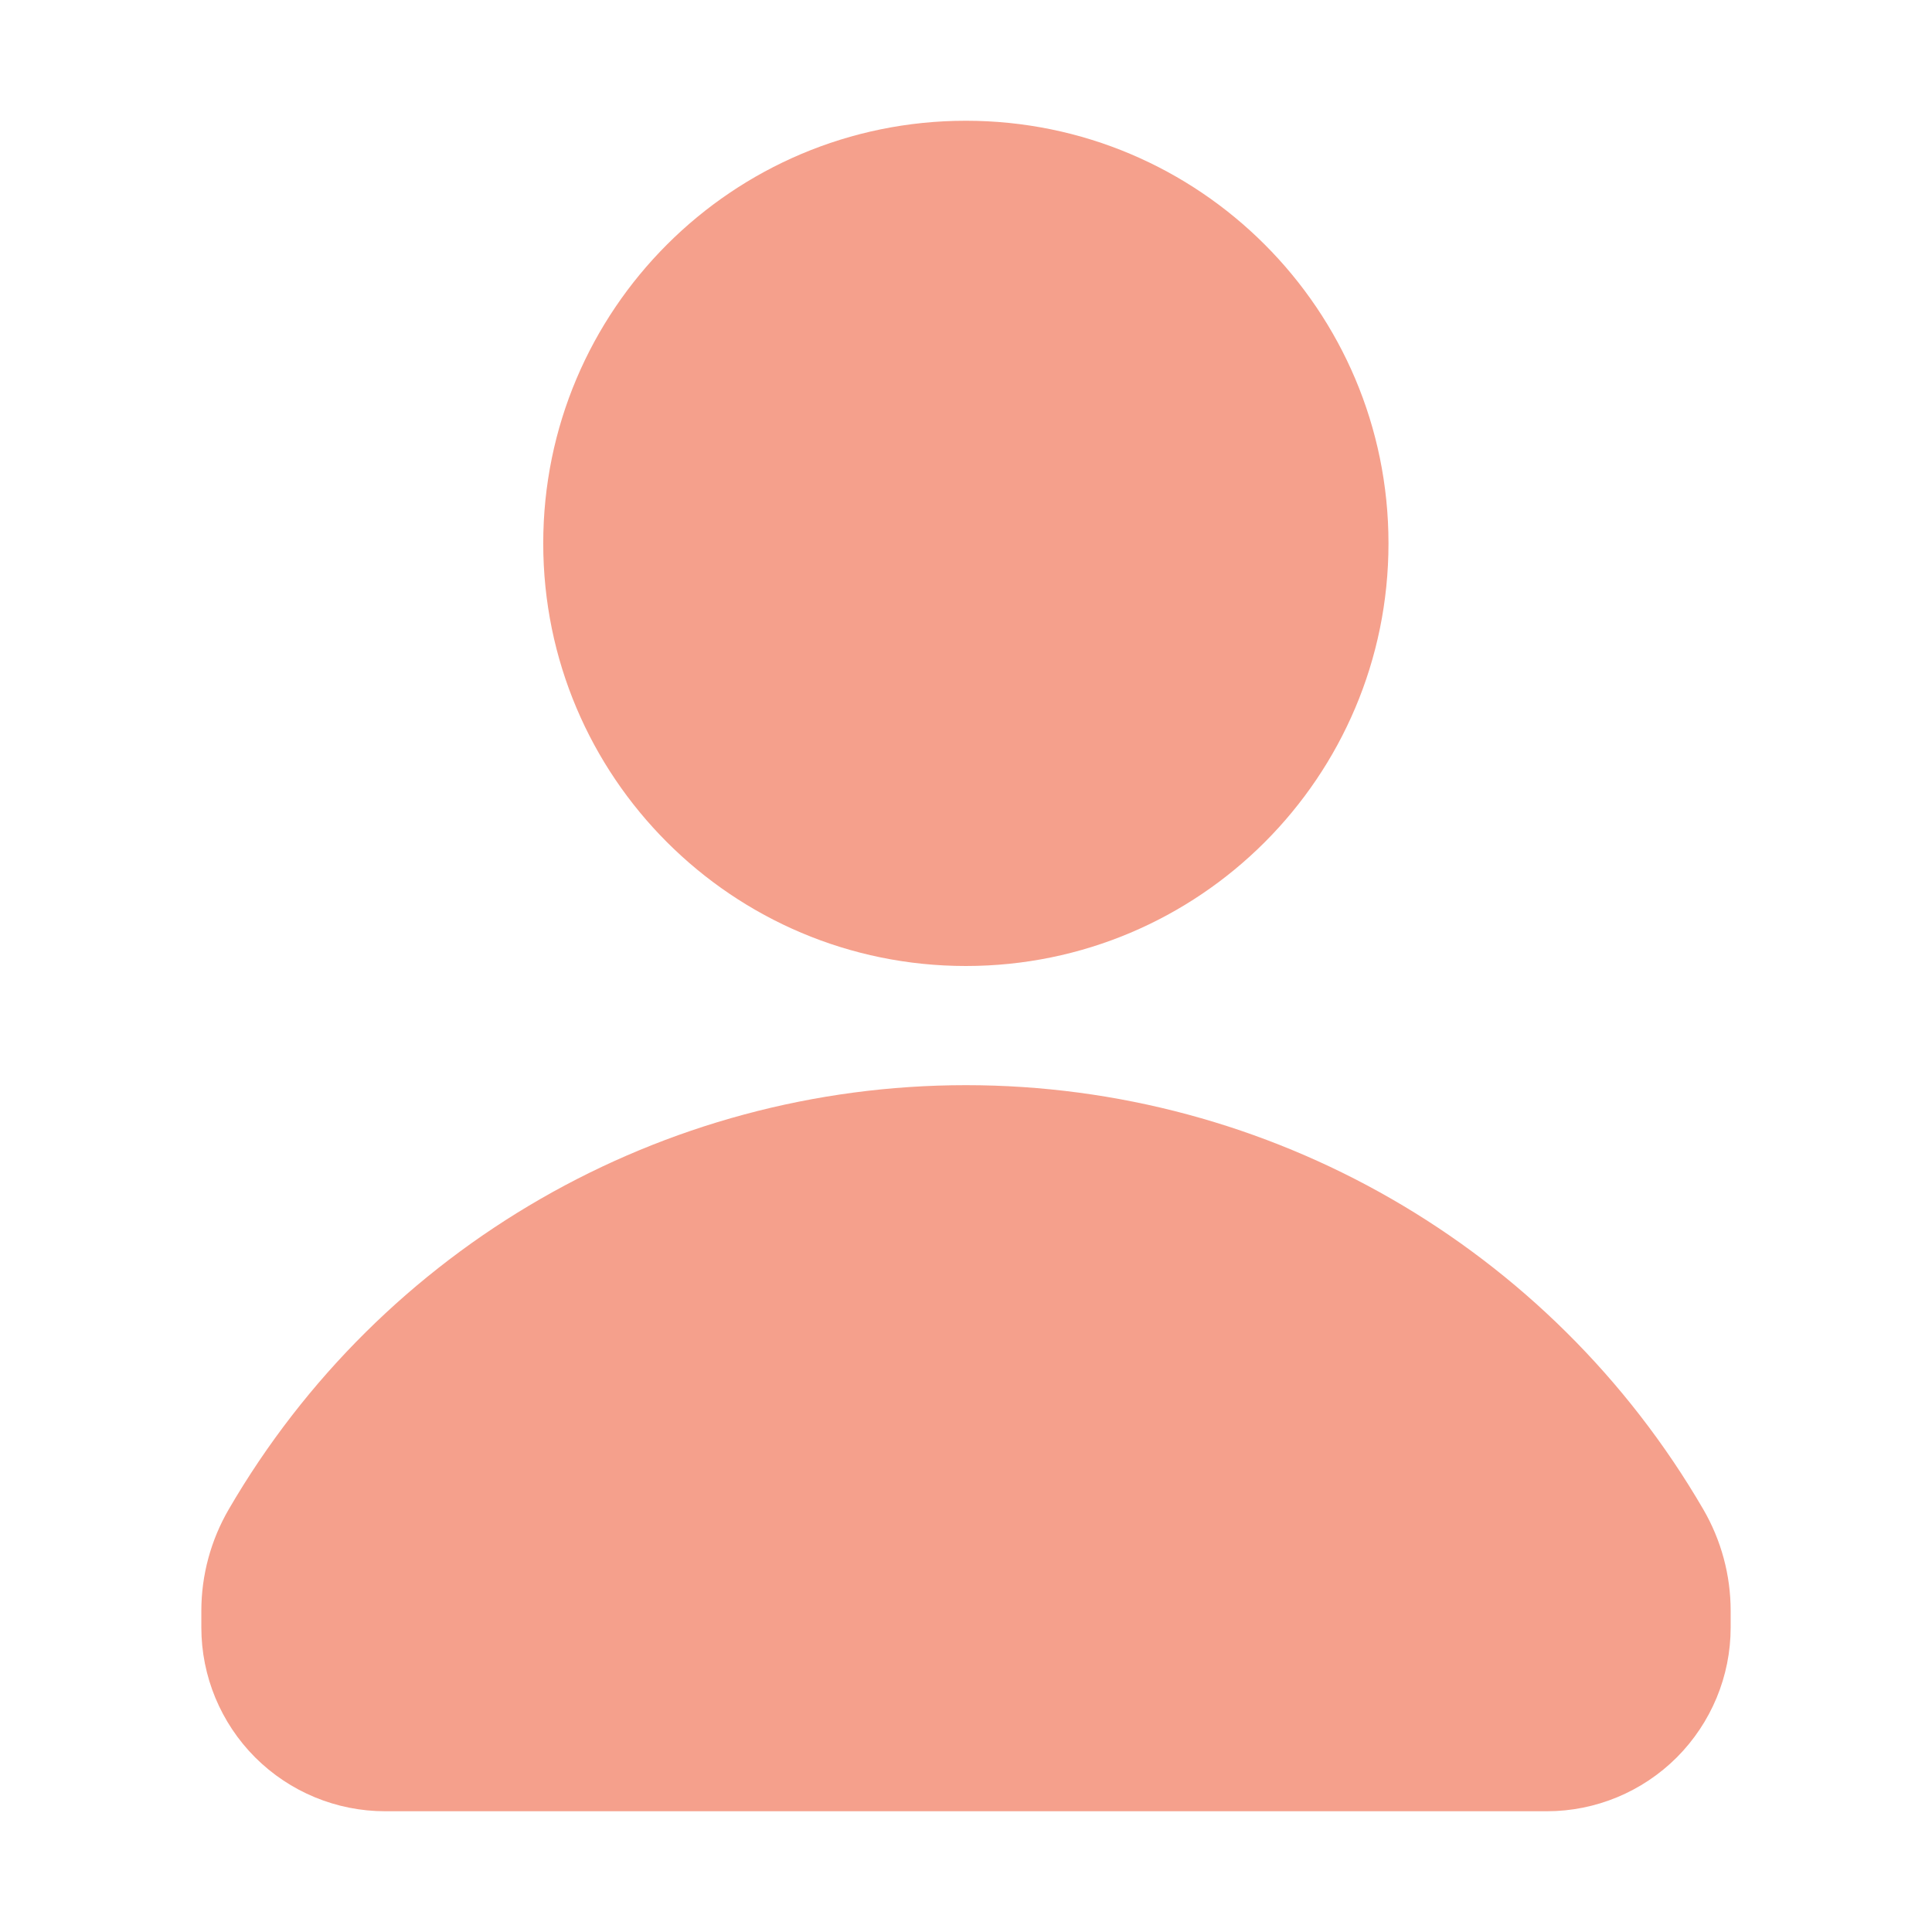
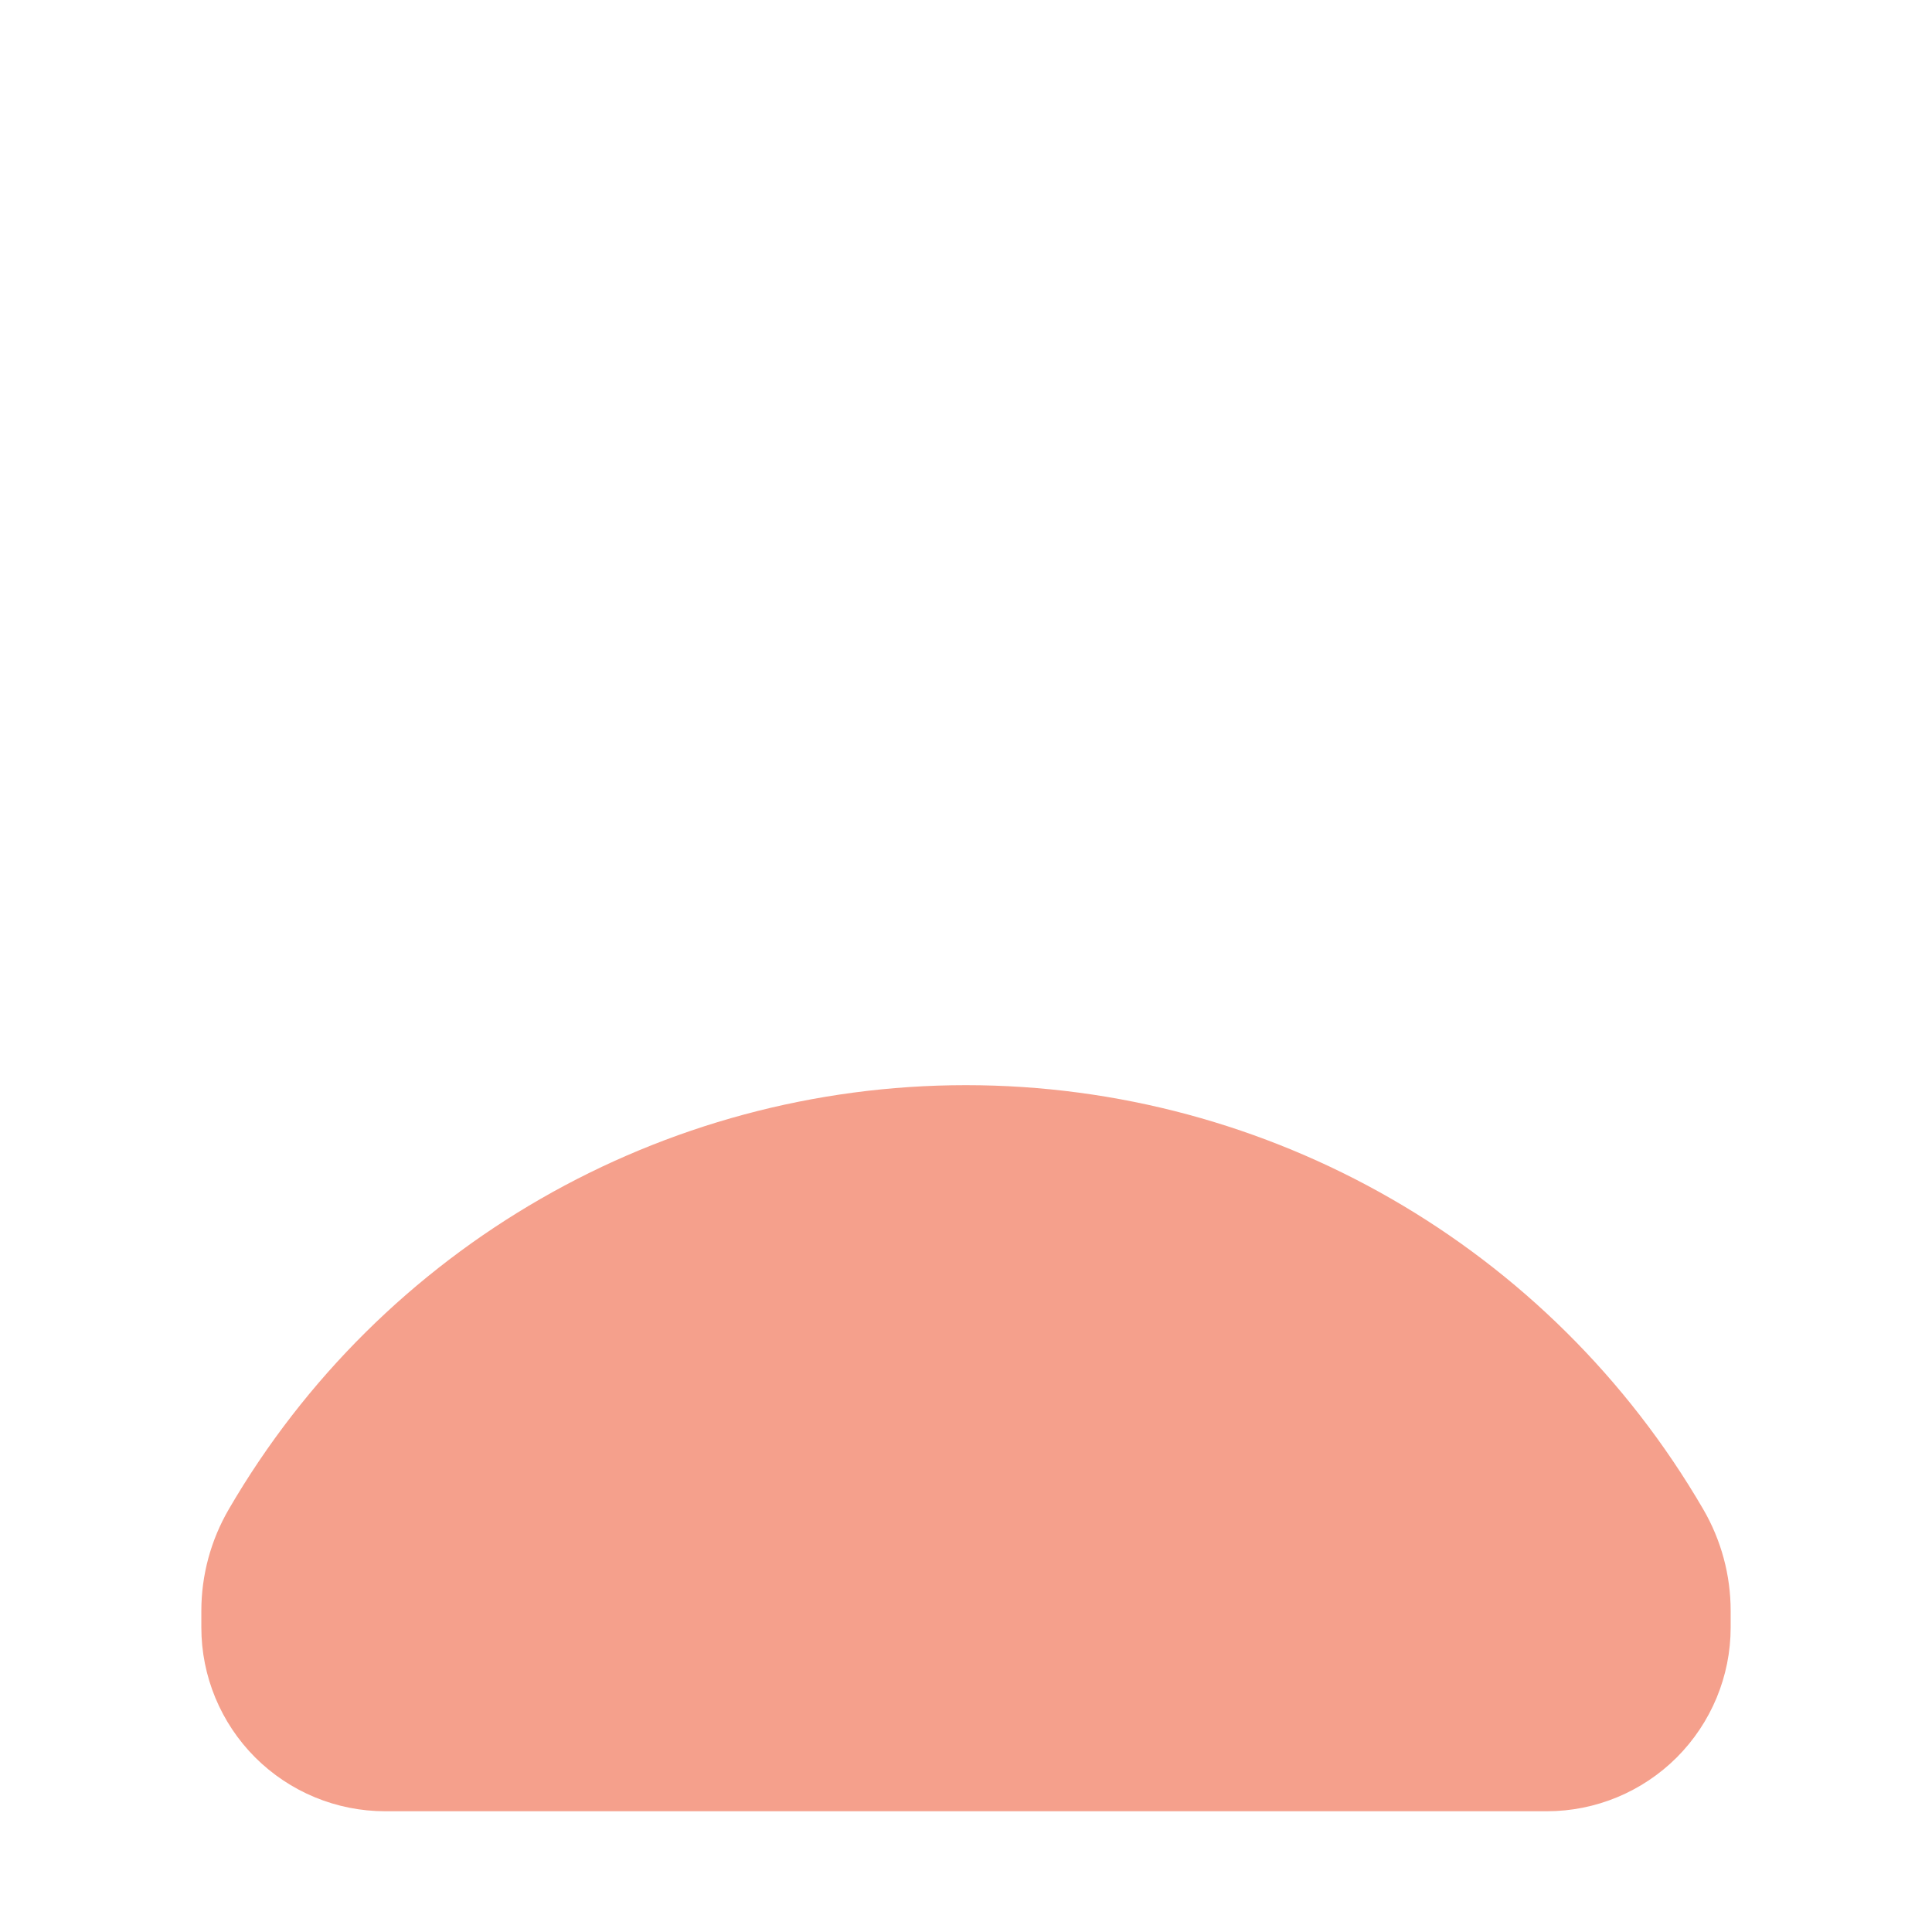
<svg xmlns="http://www.w3.org/2000/svg" width="28" height="28" viewBox="0 0 28 28" fill="none">
-   <path d="M13.998 14C17.381 14 20.123 11.258 20.123 7.875C20.123 4.492 17.381 1.75 13.998 1.75C10.615 1.75 7.873 4.492 7.873 7.875C7.873 11.258 10.615 14 13.998 14Z" fill="#F5A08C" />
  <path fill-rule="evenodd" clip-rule="evenodd" d="M25.082 23.345C25.082 22.828 24.945 22.321 24.685 21.874C24.685 21.874 24.685 21.874 24.685 21.874C22.471 18.068 18.402 15.727 13.999 15.727C9.599 15.727 5.529 18.068 3.316 21.873C3.316 21.873 3.316 21.874 3.316 21.873C3.056 22.32 2.918 22.828 2.918 23.345V23.587C2.918 24.293 3.199 24.97 3.698 25.47C4.198 25.969 4.875 26.25 5.582 26.25C9.845 26.25 18.155 26.25 22.419 26.25C23.124 26.25 23.801 25.969 24.301 25.47C24.8 24.97 25.082 24.293 25.082 23.587C25.082 23.503 25.082 23.422 25.082 23.345Z" fill="#F5A08C" />
</svg>